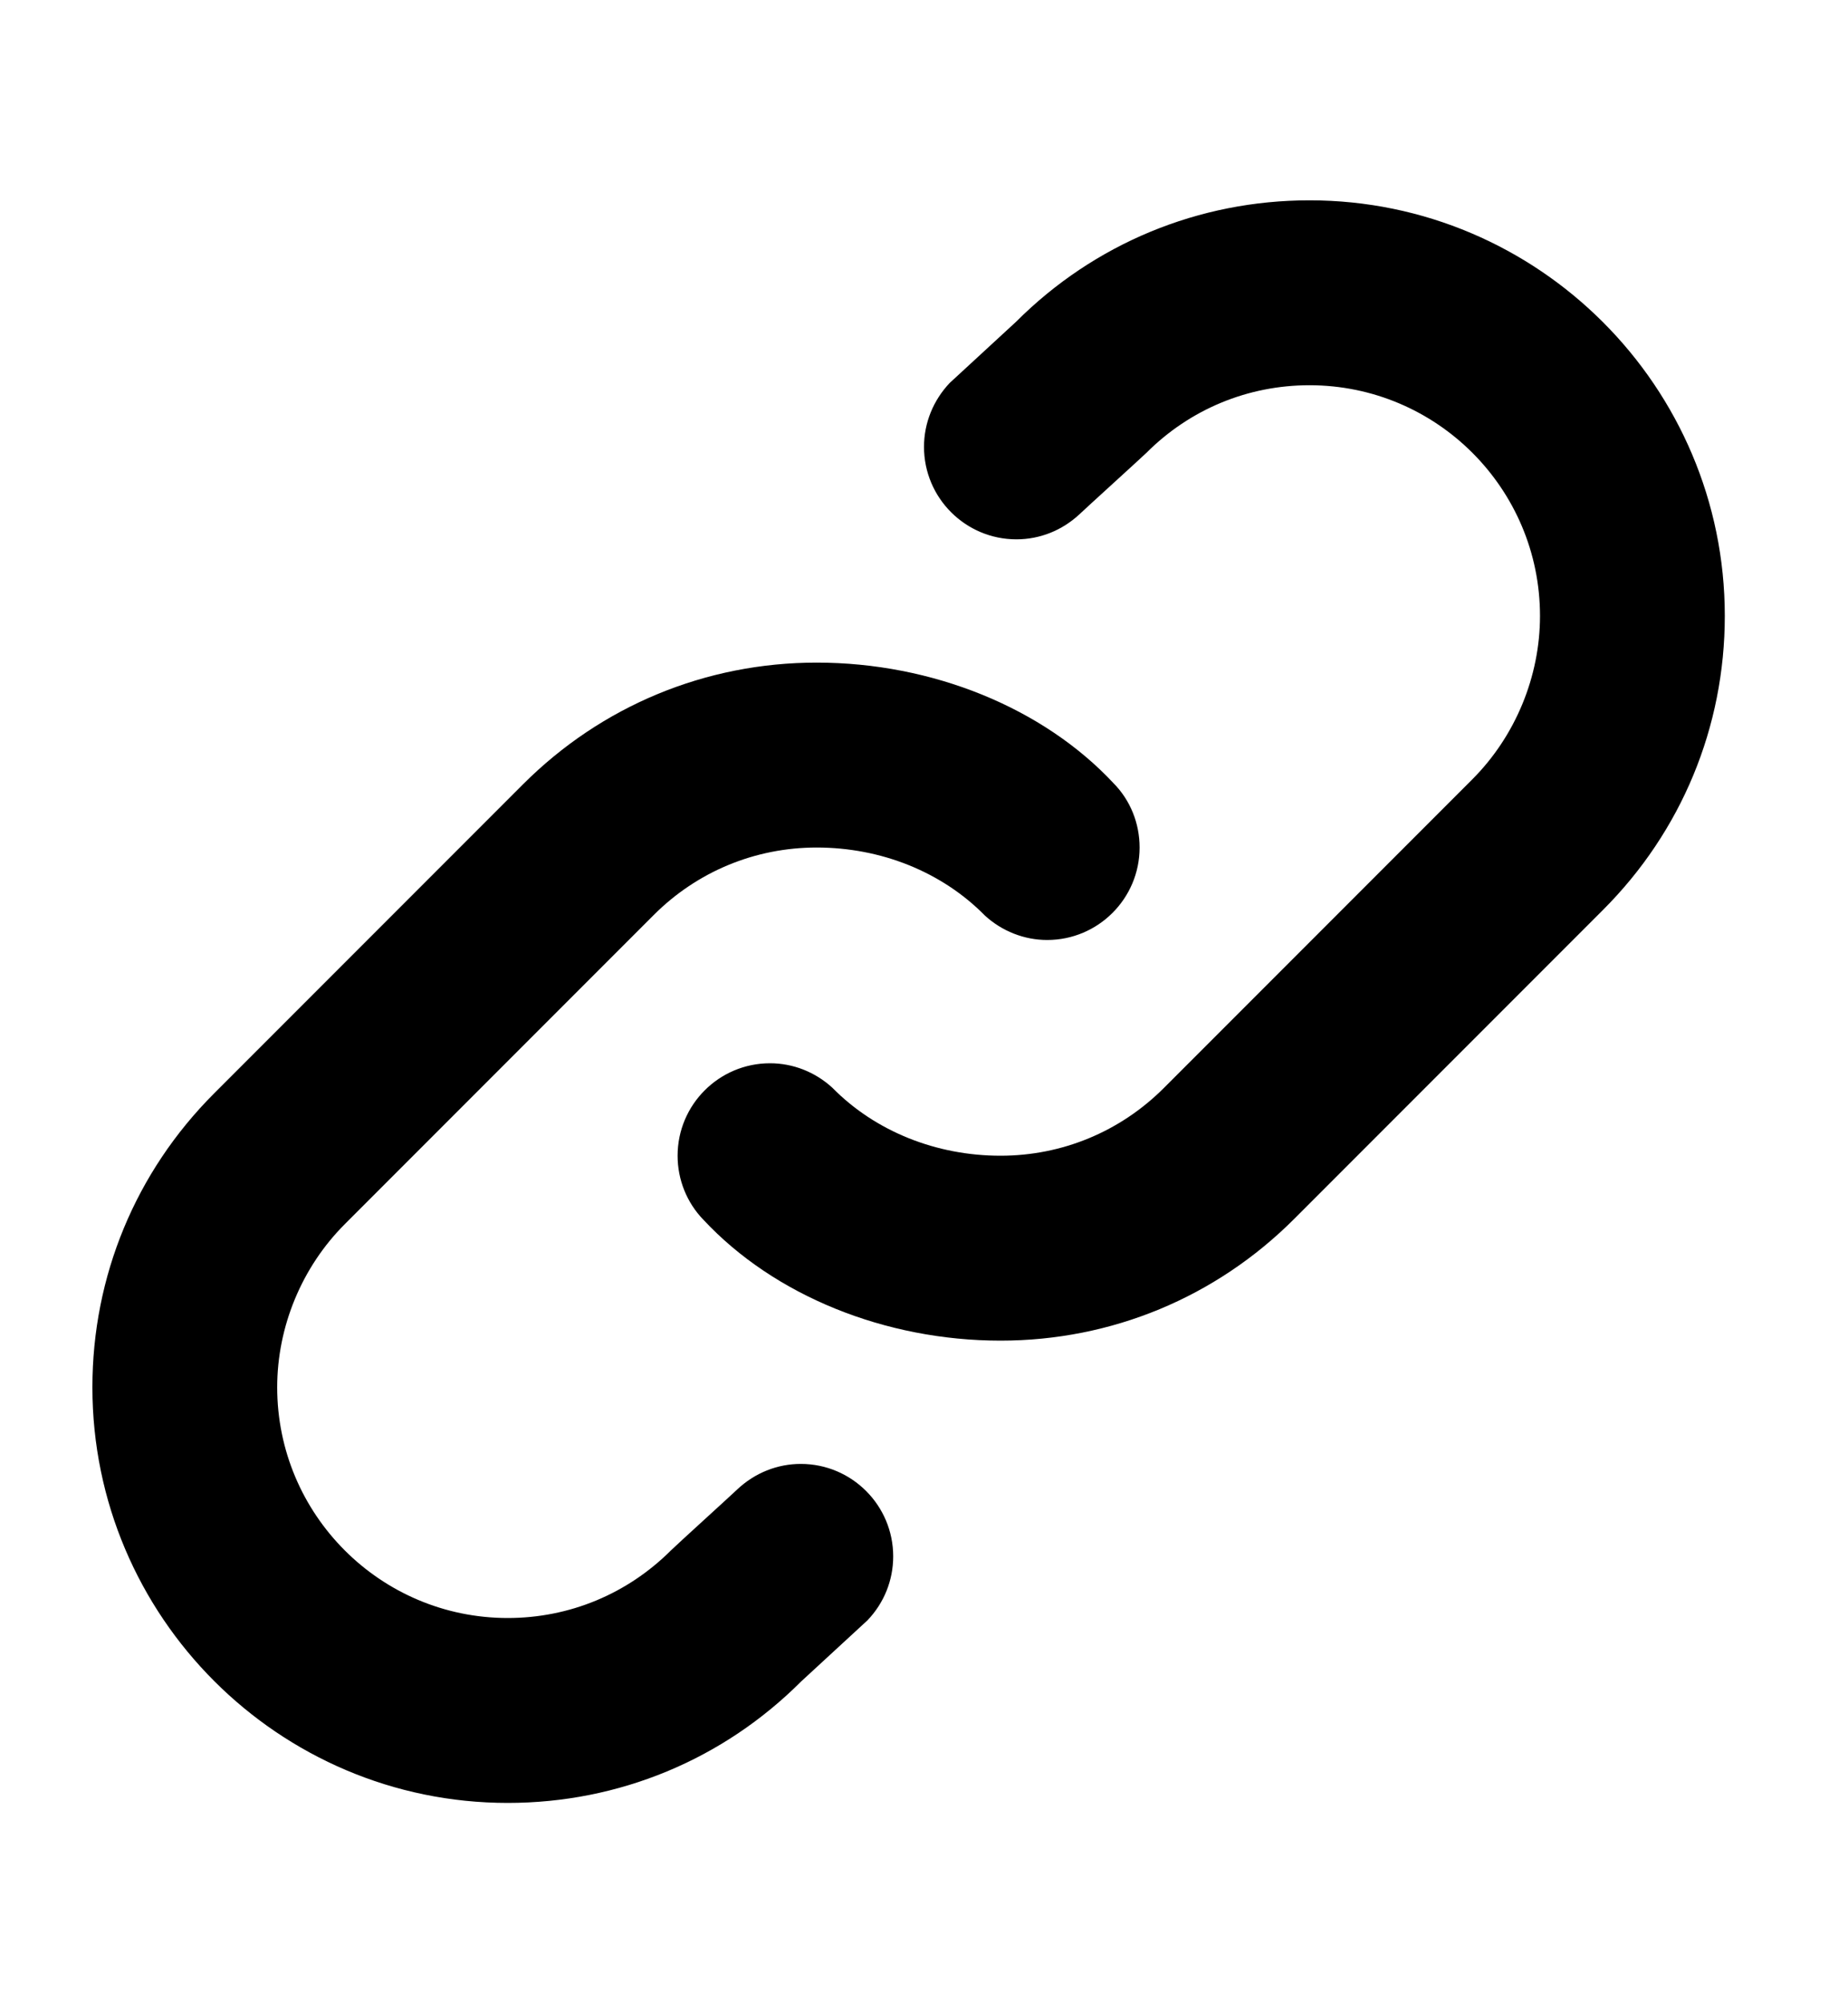
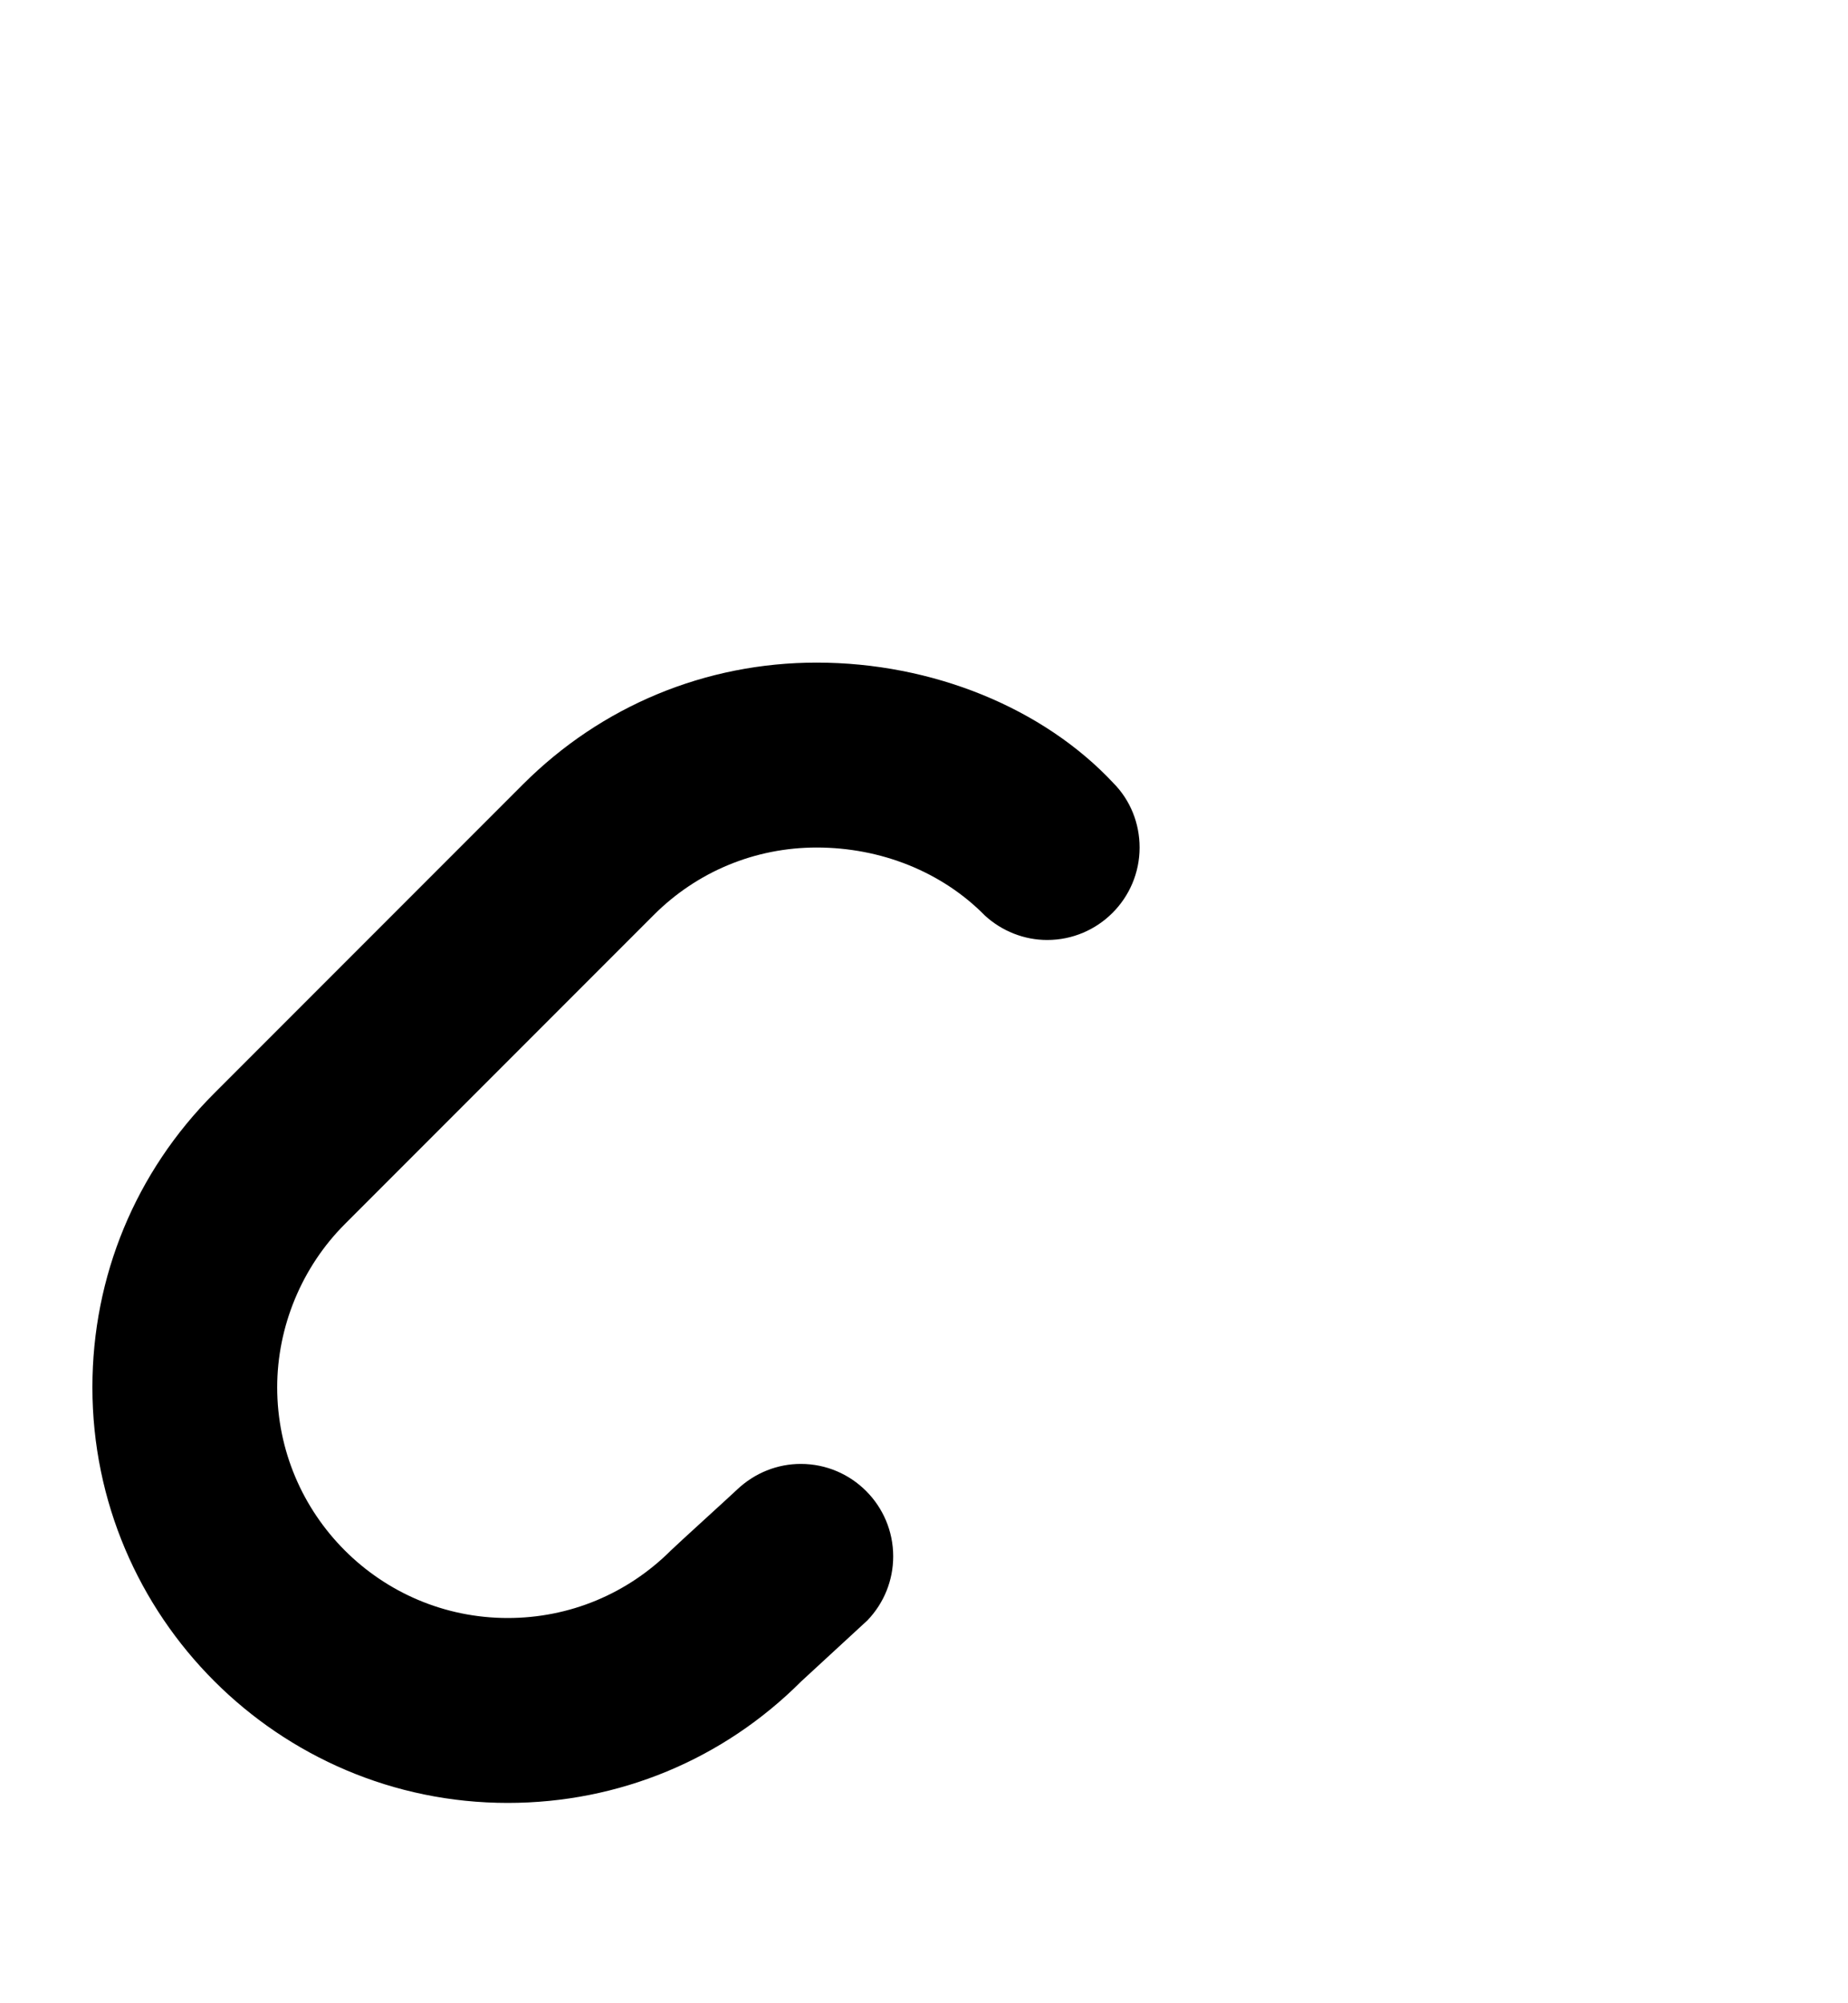
<svg xmlns="http://www.w3.org/2000/svg" width="12" height="13" viewBox="0 0 12 13" fill="none">
  <path d="M3.297 11.7C1.81 11.7 0.6 10.49 0.6 9.003C0.6 8.282 0.881 7.605 1.39 7.096L3.396 5.09C3.905 4.581 4.582 4.3 5.303 4.3C6.053 4.3 6.774 4.593 7.232 5.084C7.34 5.194 7.4 5.343 7.4 5.5C7.4 5.831 7.131 6.1 6.8 6.1C6.651 6.1 6.506 6.043 6.395 5.941C6.116 5.658 5.721 5.5 5.303 5.5C4.903 5.5 4.527 5.656 4.245 5.938L2.239 7.944C1.96 8.223 1.8 8.609 1.8 9.003C1.8 9.829 2.471 10.5 3.297 10.5C3.697 10.5 4.073 10.344 4.356 10.062C4.391 10.027 4.754 9.698 4.788 9.665C4.902 9.558 5.048 9.5 5.2 9.5C5.531 9.5 5.8 9.769 5.8 10.1C5.8 10.255 5.741 10.402 5.633 10.515C5.609 10.537 5.202 10.912 5.202 10.912C4.695 11.419 4.018 11.7 3.297 11.7Z" fill="black" />
-   <path d="M8.503 1.3C9.99 1.3 11.2 2.51 11.2 3.997C11.2 4.718 10.919 5.395 10.41 5.904L8.404 7.91C7.895 8.419 7.218 8.7 6.497 8.7C5.747 8.7 5.026 8.407 4.568 7.916C4.461 7.806 4.4 7.657 4.4 7.5C4.4 7.169 4.669 6.9 5 6.9C5.15 6.9 5.294 6.957 5.405 7.059C5.684 7.342 6.079 7.5 6.497 7.5C6.897 7.5 7.273 7.344 7.556 7.062L9.562 5.056C9.84 4.777 10 4.391 10 3.997C10 3.171 9.329 2.5 8.503 2.5C8.103 2.5 7.727 2.656 7.445 2.938C7.409 2.973 7.046 3.302 7.012 3.335C6.898 3.442 6.753 3.5 6.6 3.5C6.269 3.5 6 3.231 6 2.9C6 2.745 6.06 2.598 6.167 2.485C6.191 2.463 6.598 2.088 6.598 2.088C7.105 1.581 7.783 1.3 8.503 1.3Z" fill="black" />
</svg>